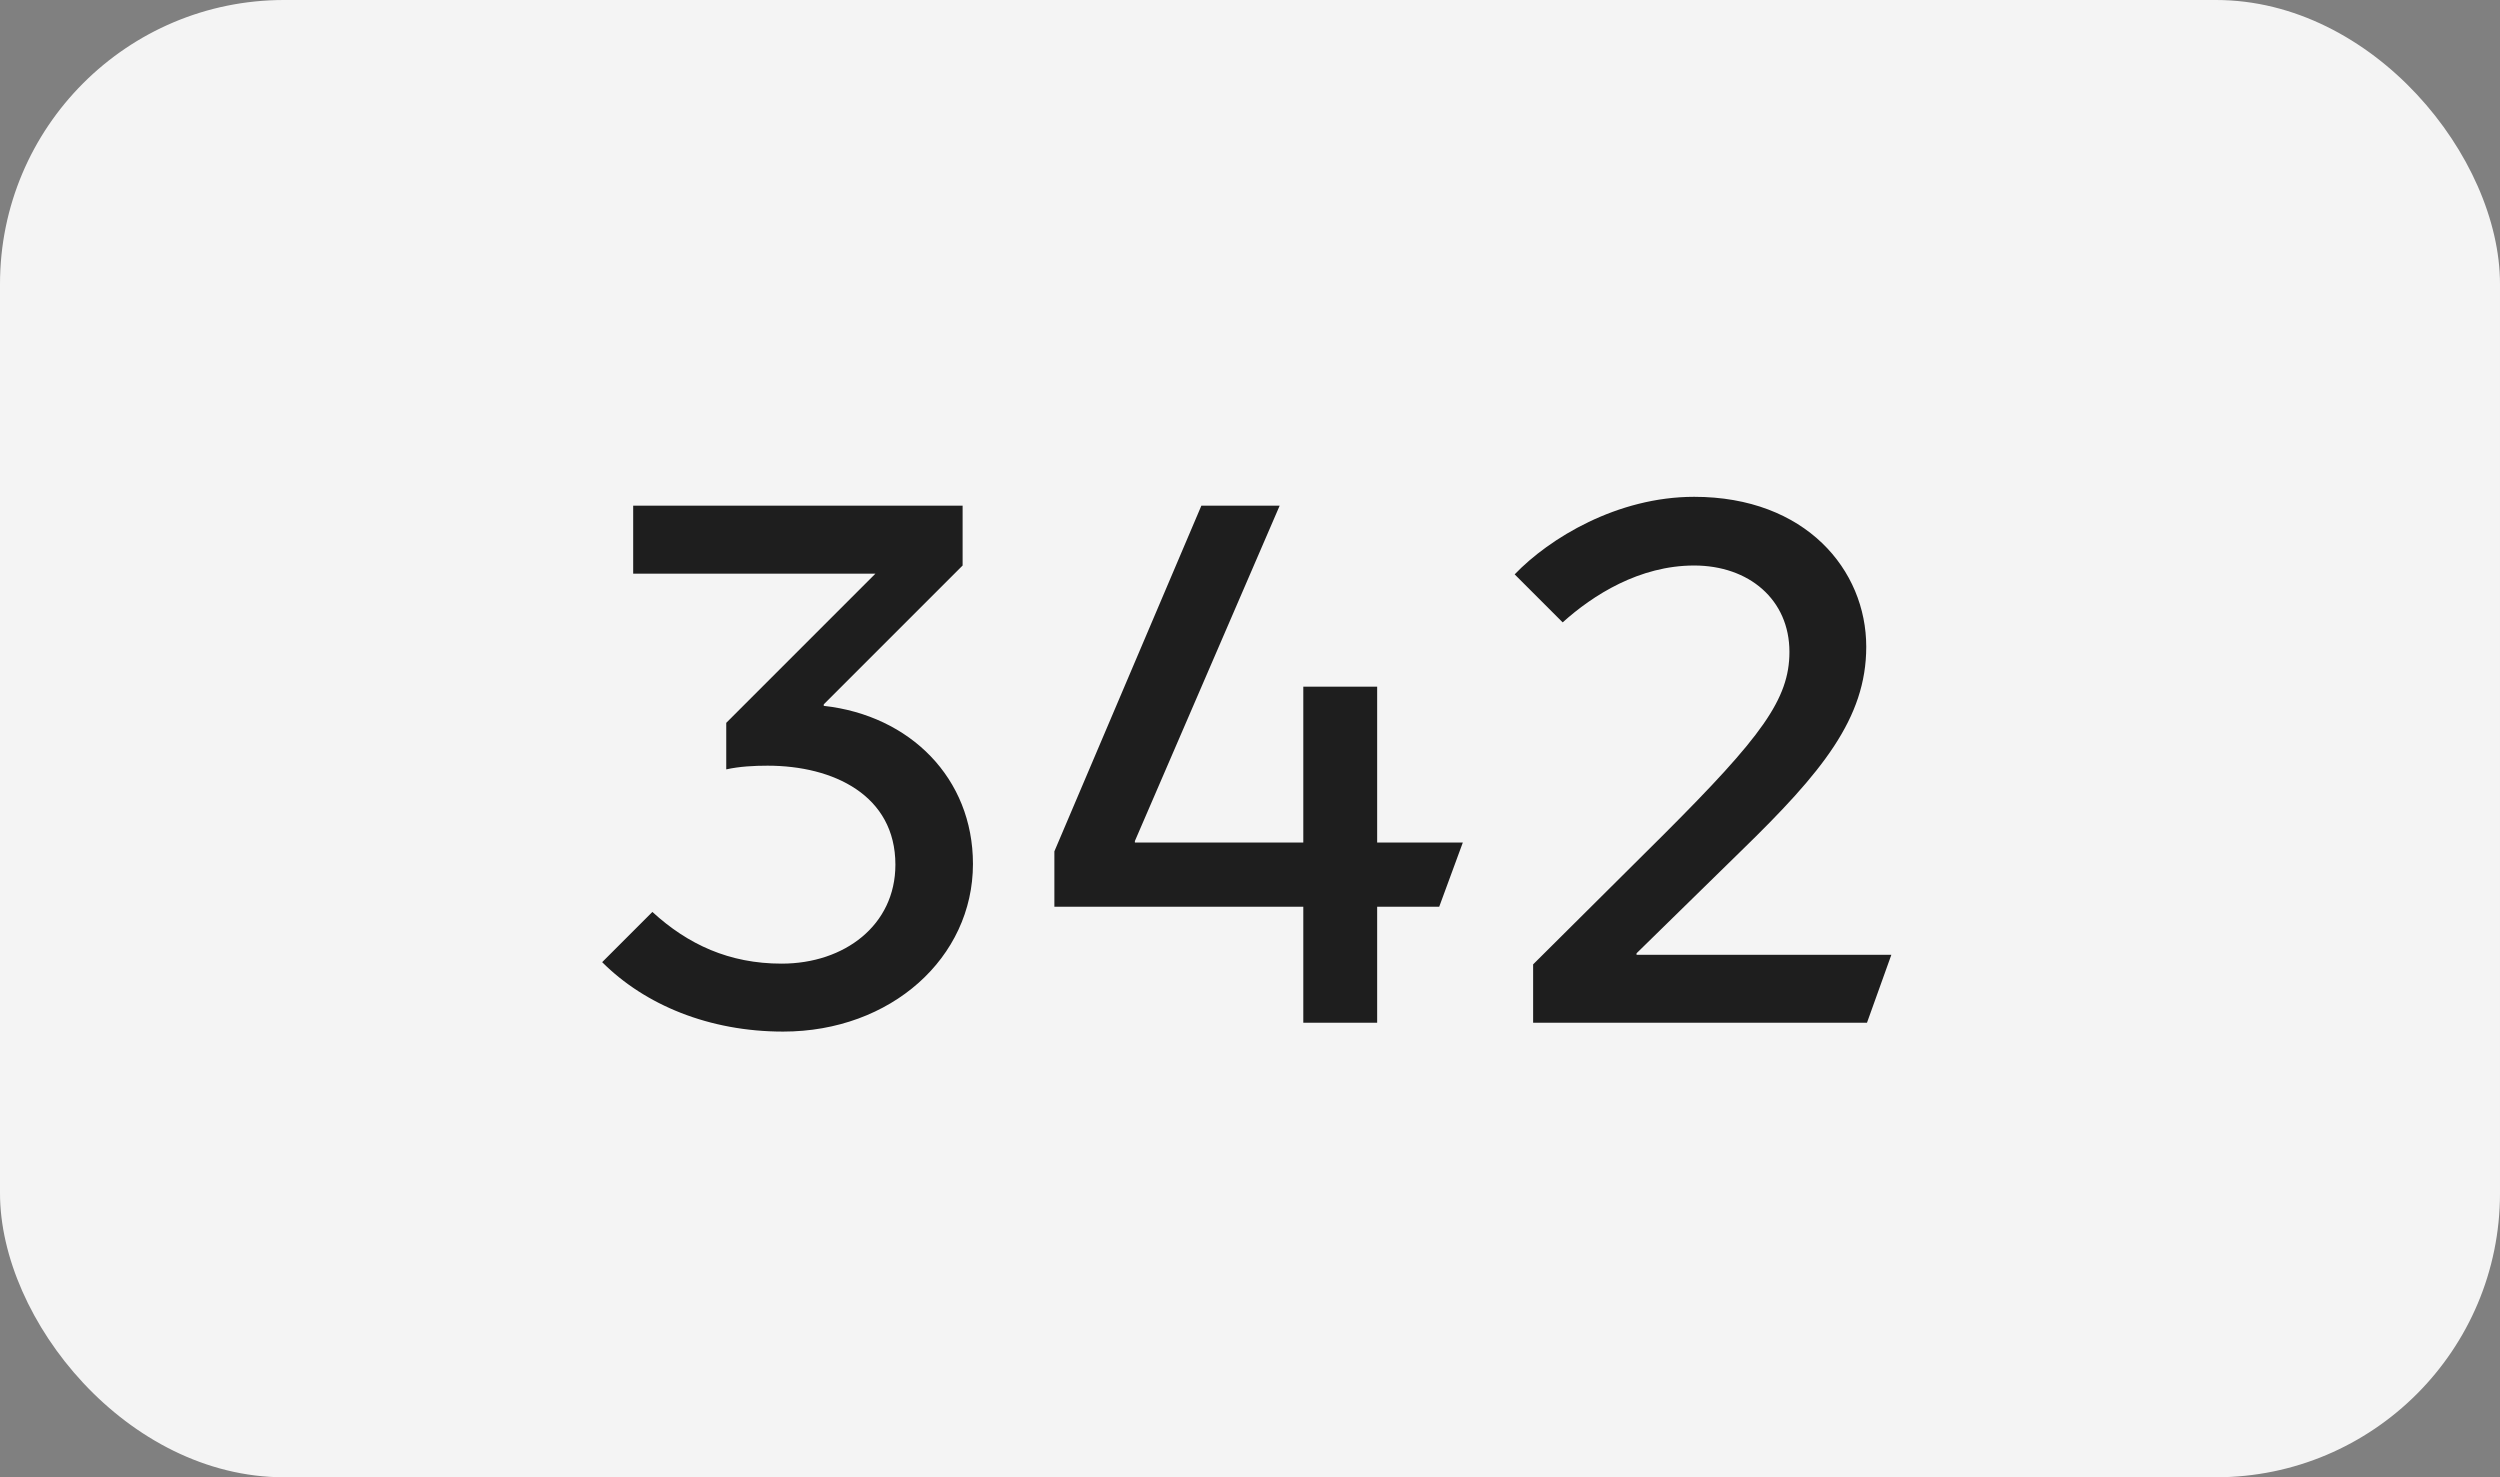
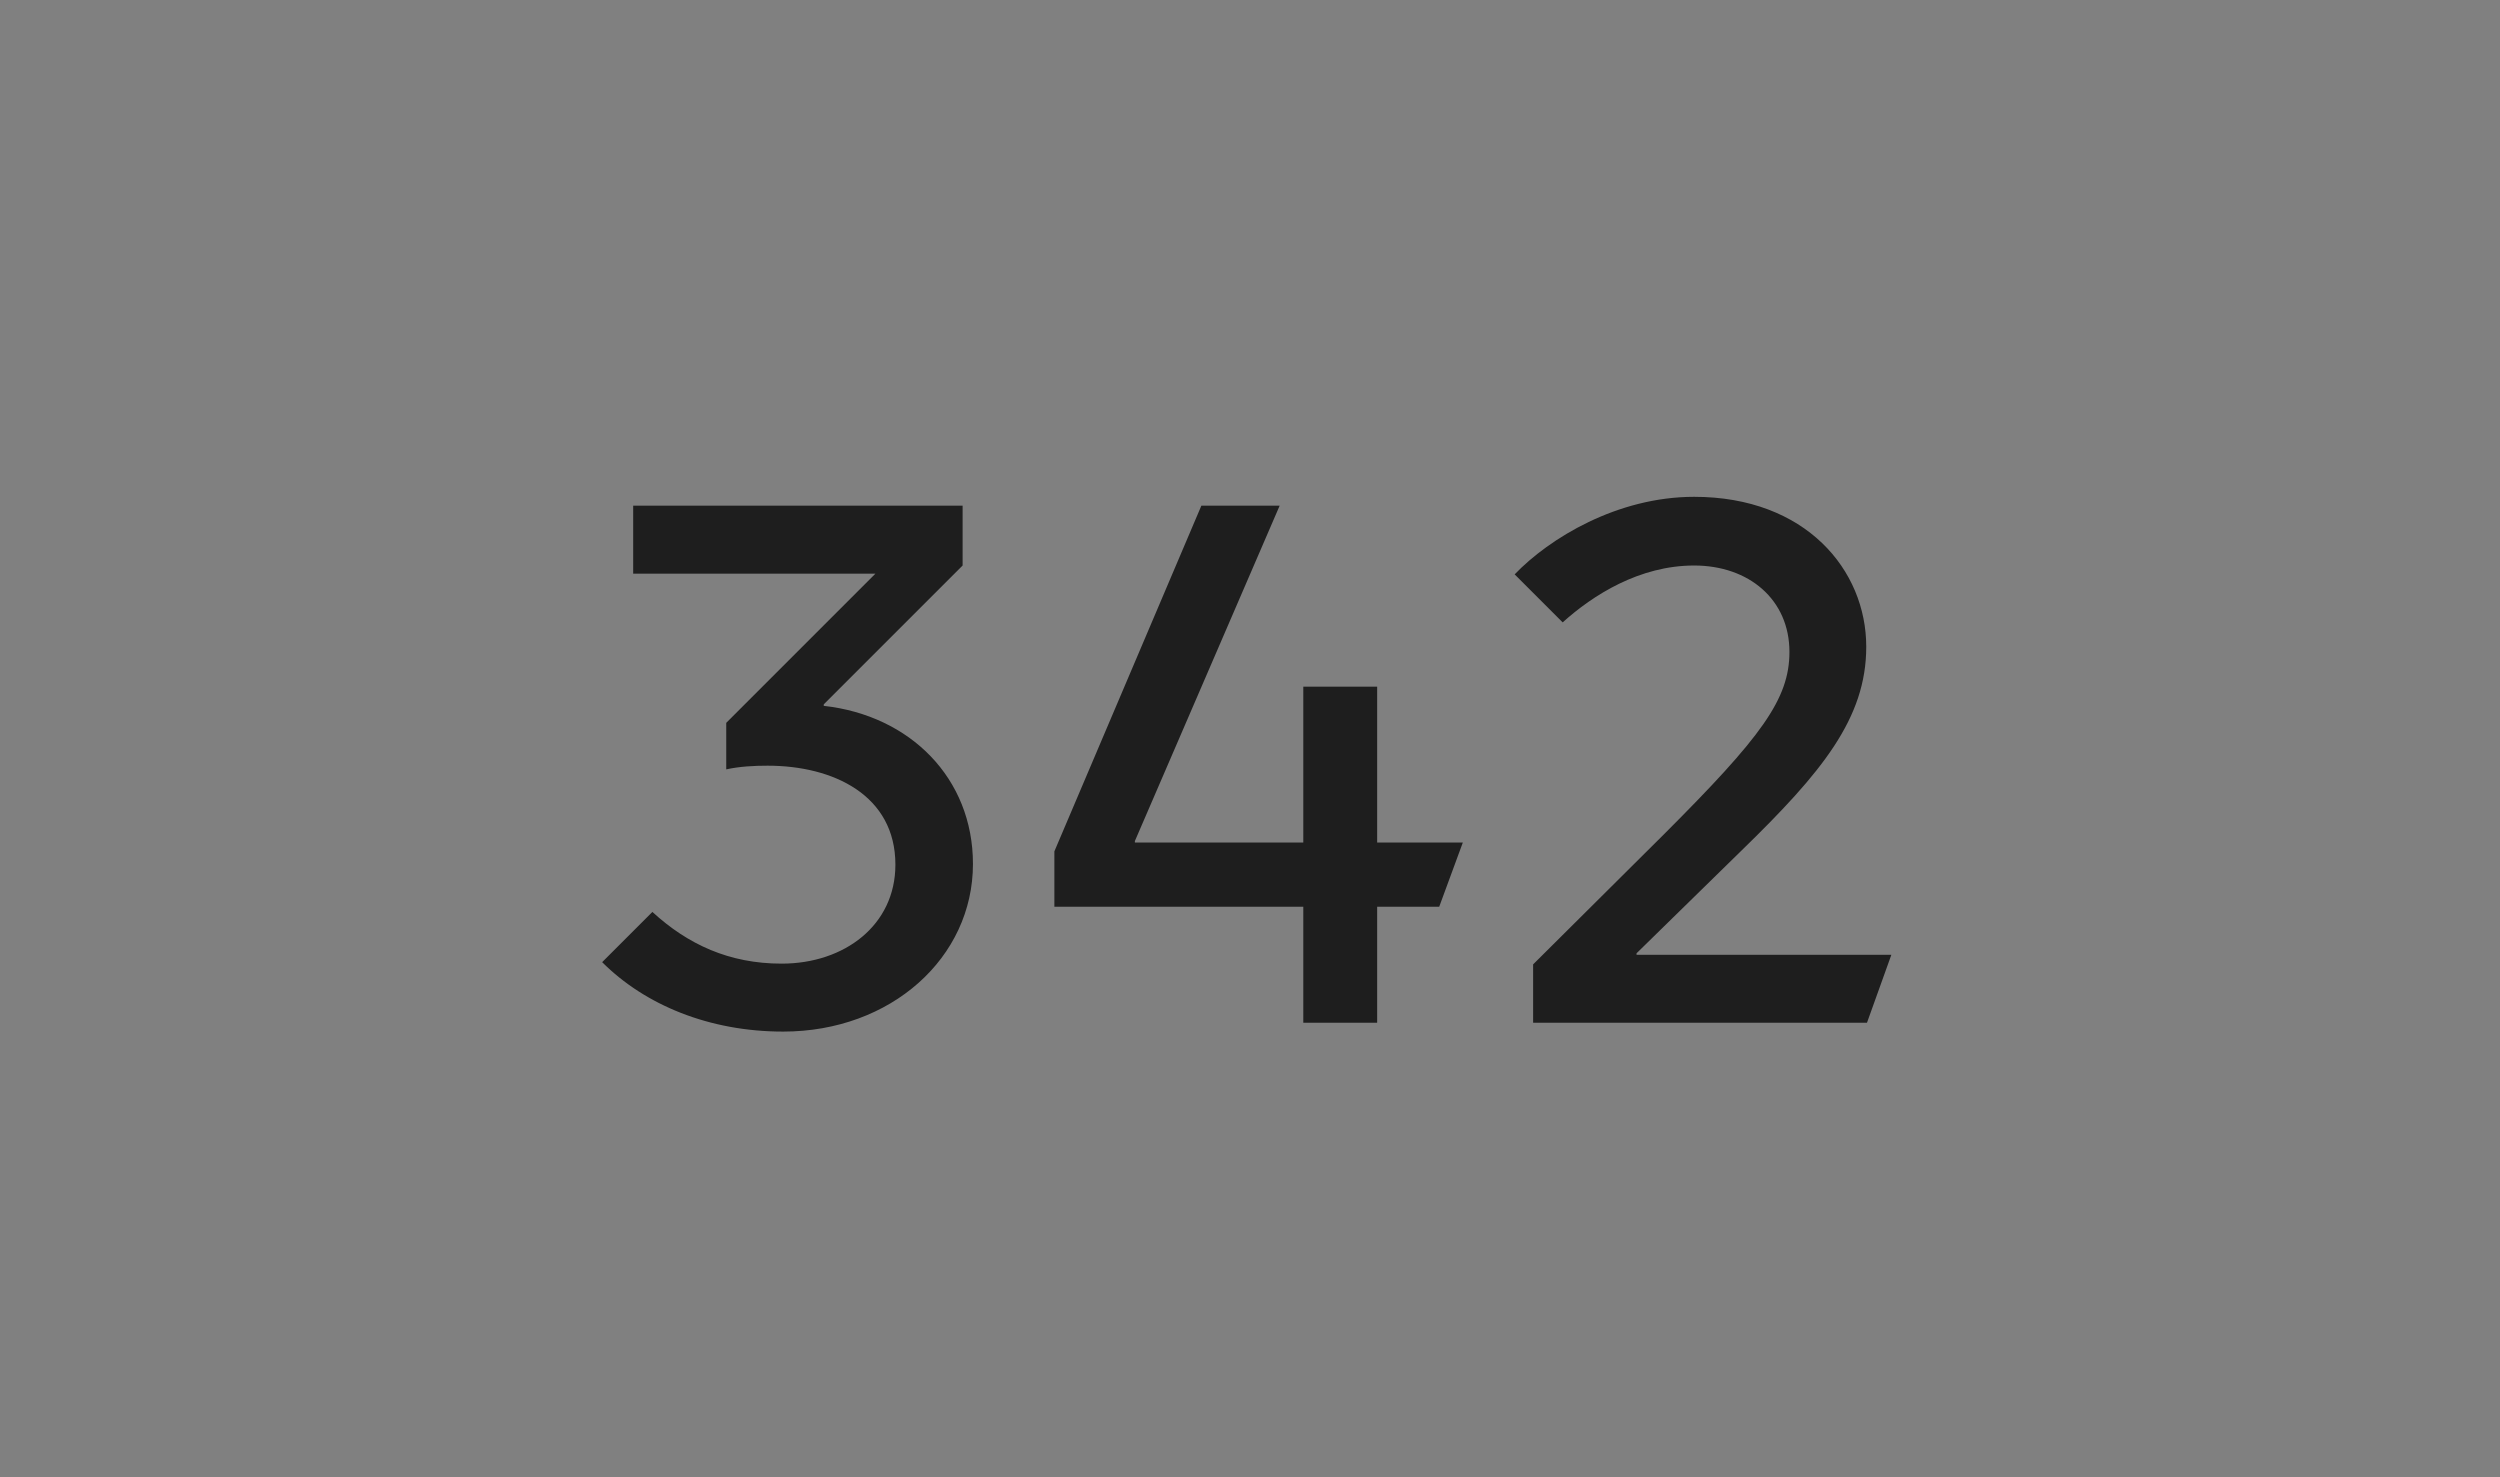
<svg xmlns="http://www.w3.org/2000/svg" width="44" height="26" viewBox="0 0 44 26" fill="none">
  <rect x="0" y="0" width="44" height="26" fill="#808080" stroke="none" />
-   <rect width="44" height="26" rx="5" fill="#F4F4F4" />
  <path d="M17.124 15.205C17.124 16.856 15.681 18.156 13.783 18.156C12.483 18.156 11.352 17.688 10.598 16.934L11.482 16.05C12.106 16.622 12.834 16.96 13.757 16.96C14.862 16.96 15.759 16.284 15.759 15.218C15.759 13.996 14.667 13.476 13.51 13.476C13.276 13.476 13.016 13.489 12.782 13.541V12.722L15.408 10.096H11.144V8.9H16.942V9.953L14.498 12.397V12.423C16.019 12.592 17.124 13.697 17.124 15.205ZM22.938 18V15.959H18.557V14.984L21.144 8.9H22.522L19.974 14.802V14.828H22.938V12.085H24.238V14.828H25.746L25.33 15.959H24.238V18H22.938ZM32.859 18H26.983V16.973L29.284 14.685C31 12.969 31.494 12.306 31.494 11.474C31.494 10.551 30.779 9.953 29.817 9.953C28.855 9.953 28.036 10.473 27.503 10.954L26.658 10.109C27.269 9.472 28.465 8.744 29.817 8.744C31.78 8.744 32.846 10.031 32.846 11.383C32.846 12.644 32.066 13.593 30.649 14.971L28.803 16.778V16.804H33.288L32.859 18Z" fill="#1E1E1E" />
</svg>